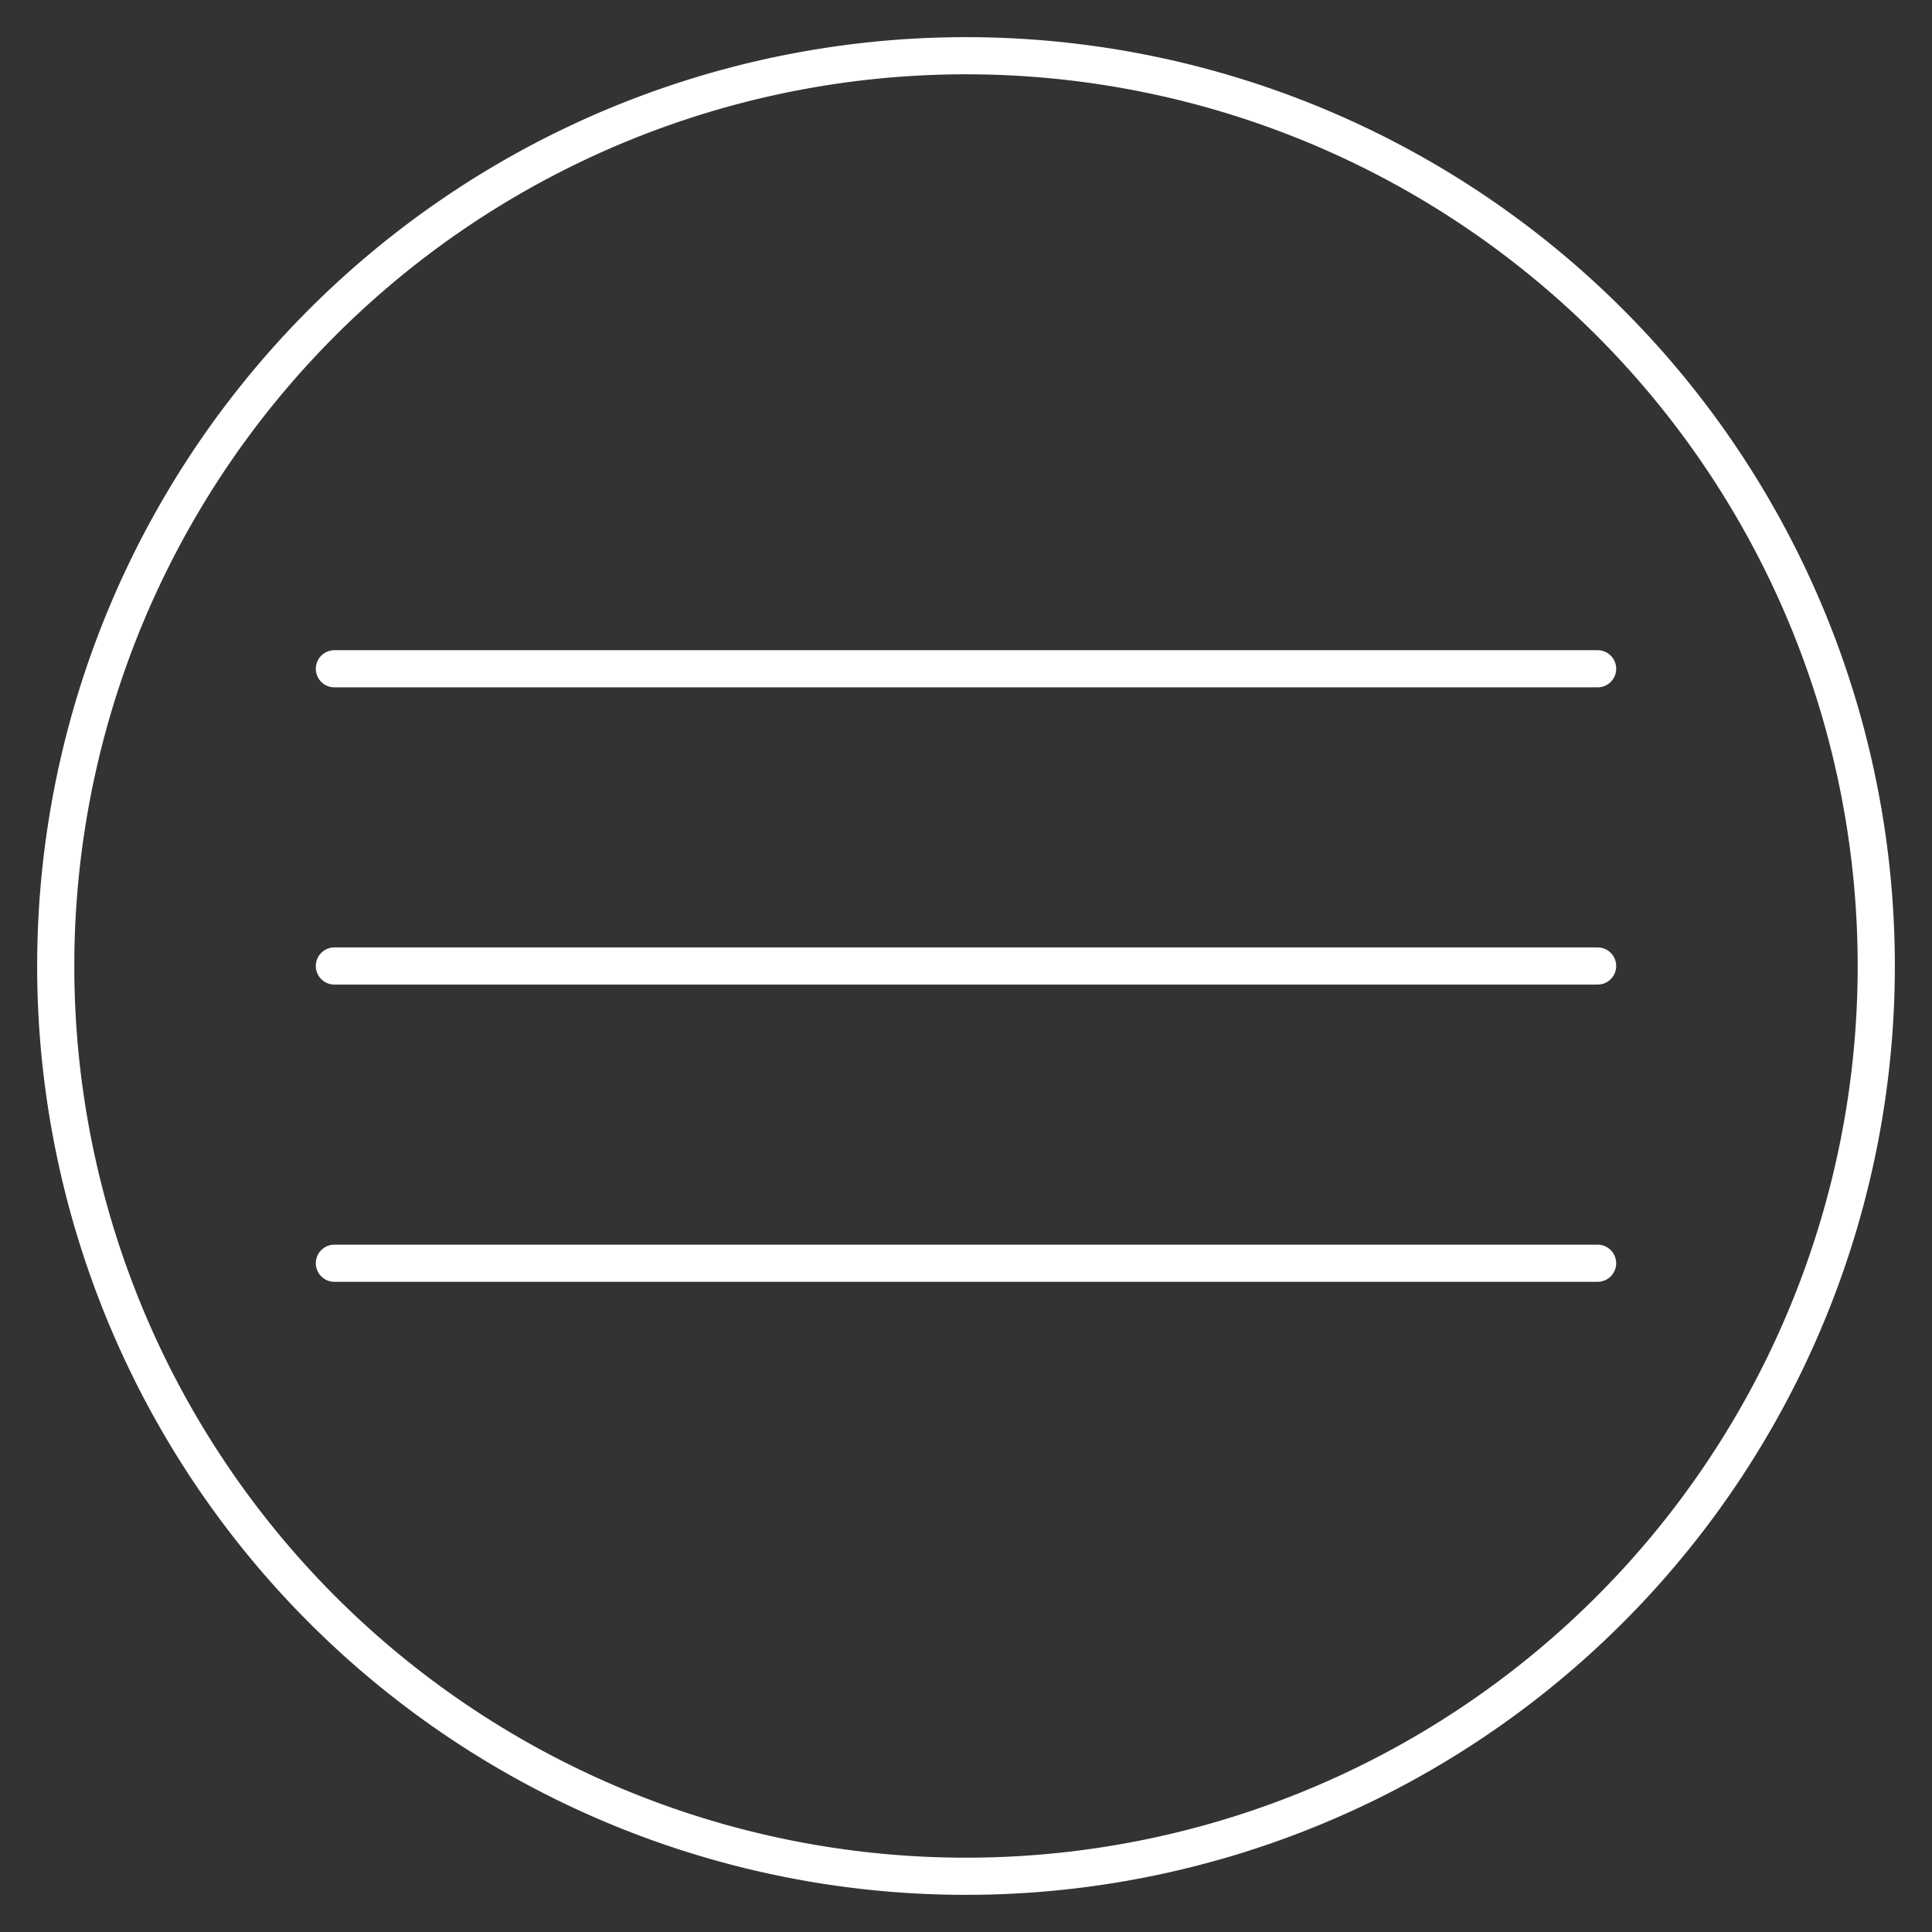
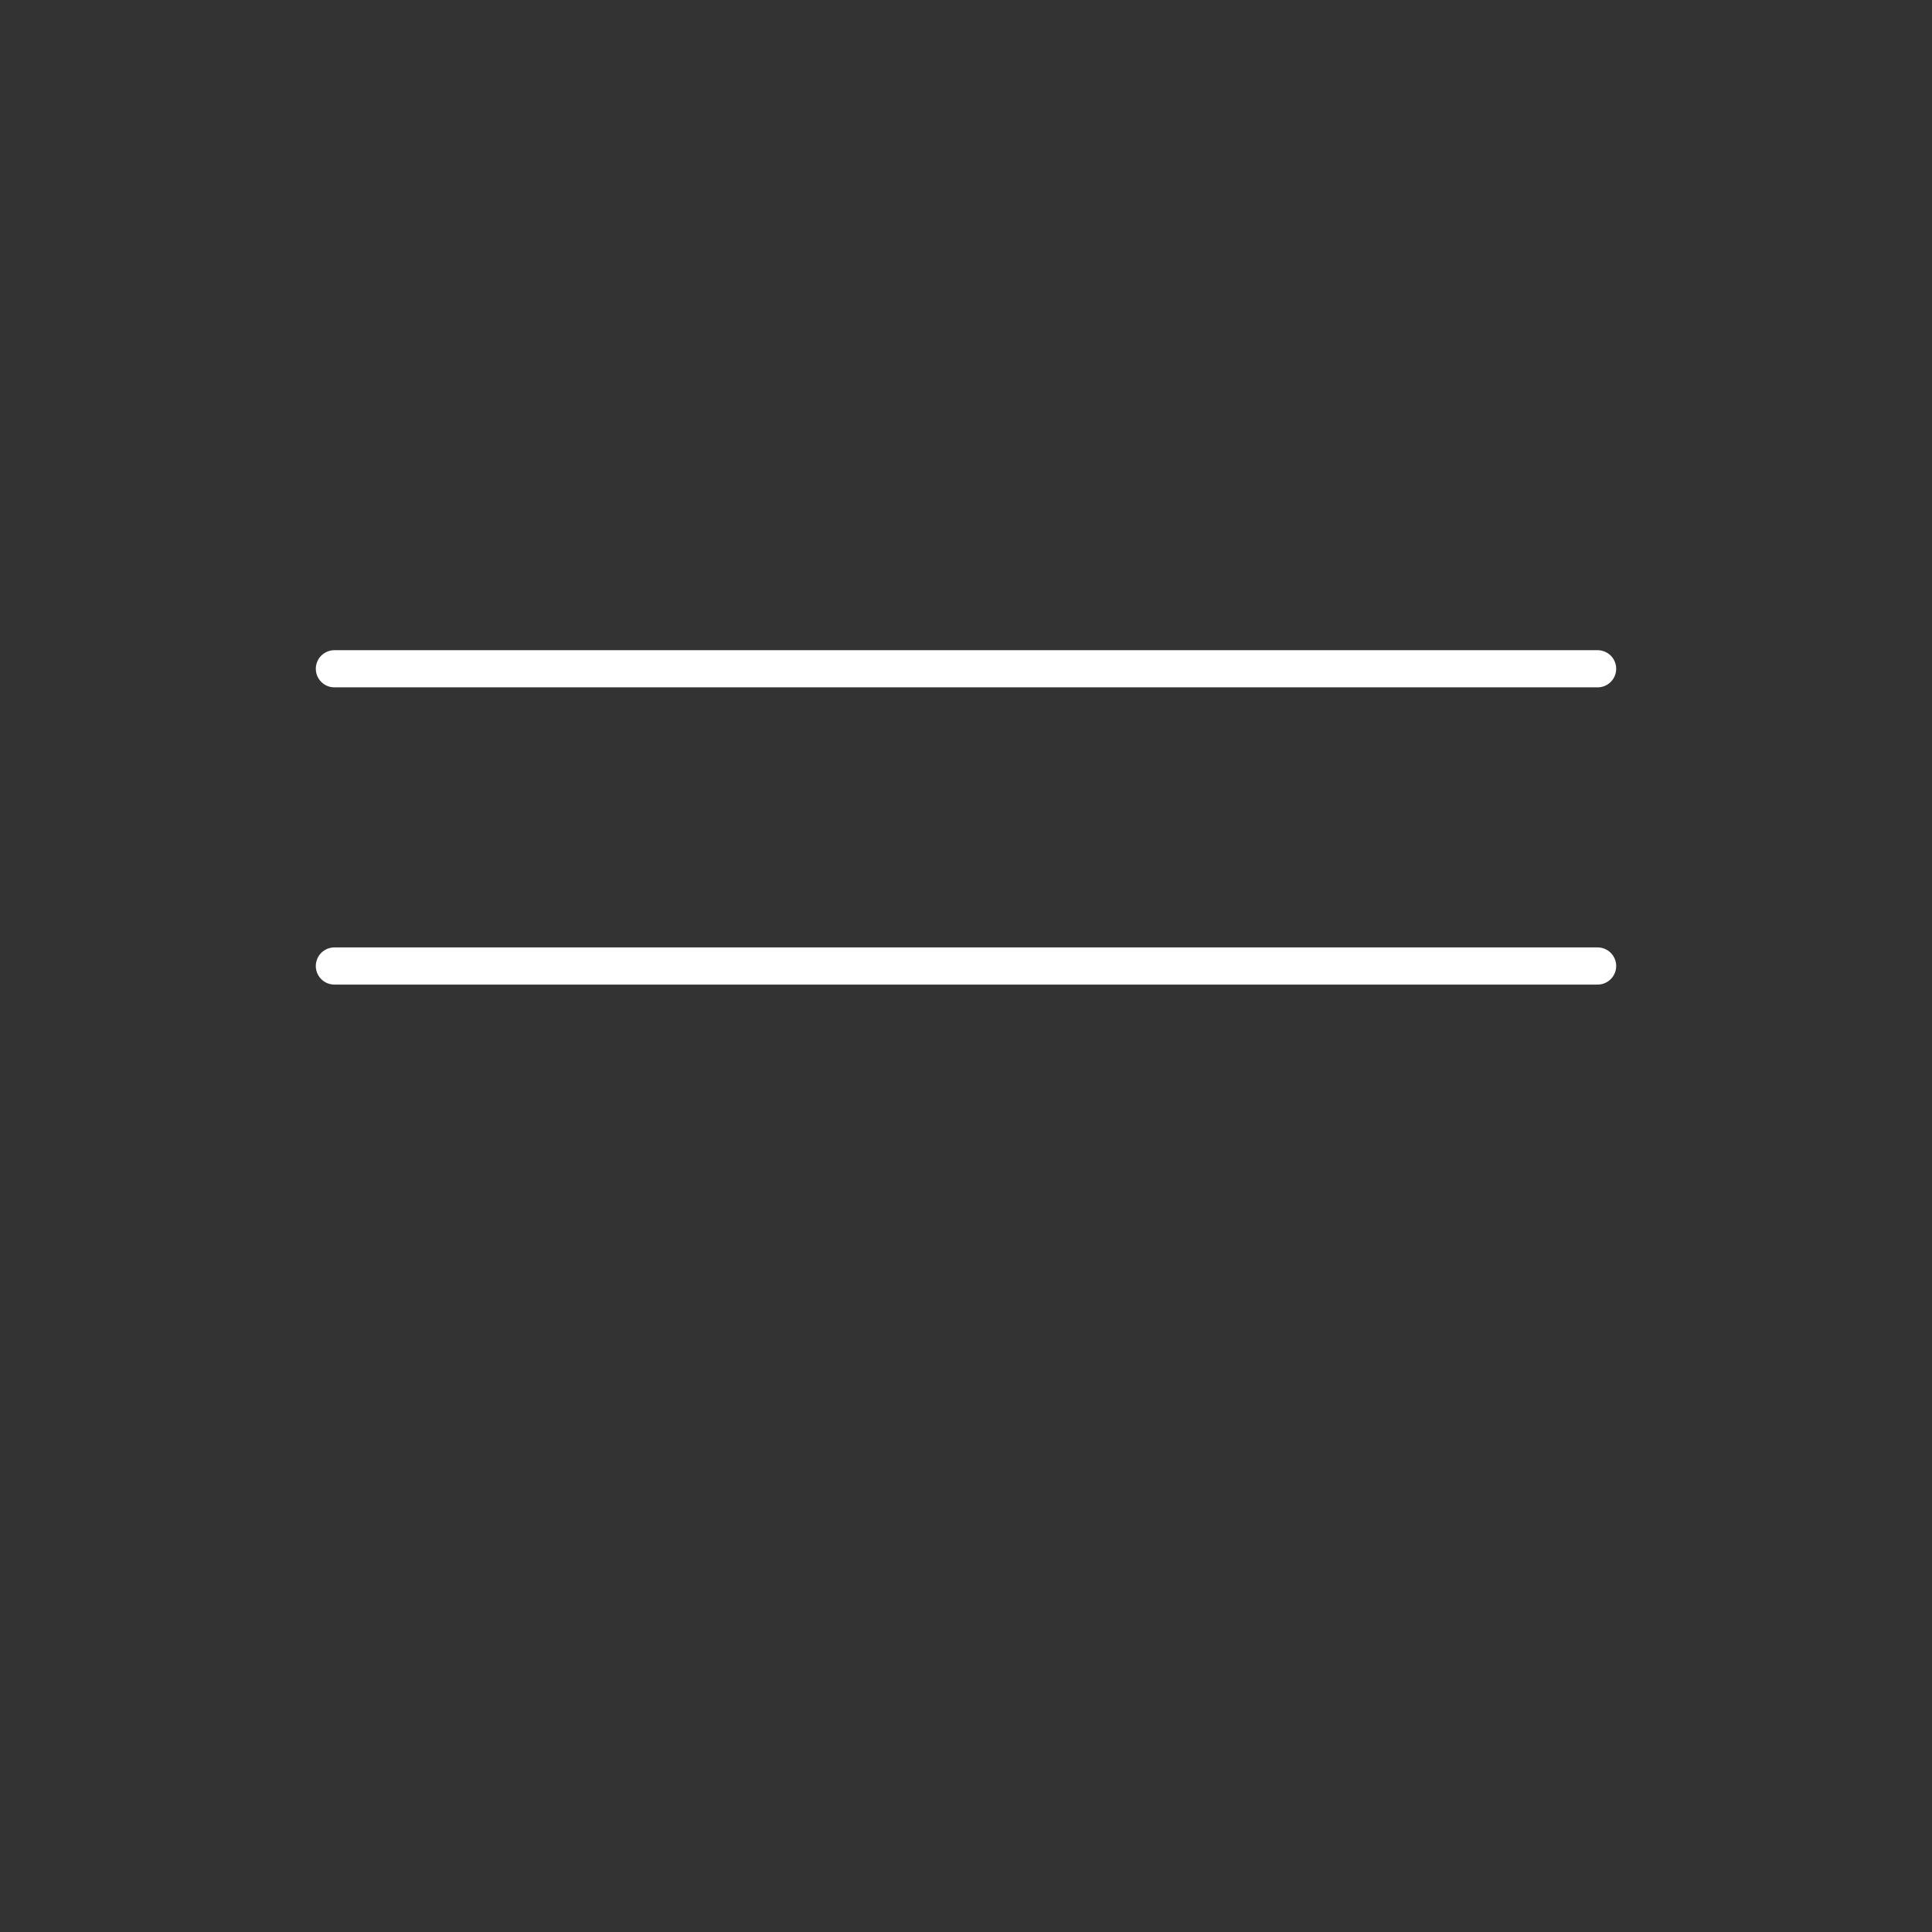
<svg xmlns="http://www.w3.org/2000/svg" id="Слой_1" data-name="Слой 1" viewBox="0 0 52 52">
  <rect x="0" y="0" width="52" height="52" fill="#333333" stroke="none" />
  <defs>
    <style>.cls-1{fill:#fff;}.cls-2{fill:none;stroke:#fff;stroke-linecap:round;stroke-linejoin:round;}</style>
  </defs>
-   <path class="cls-1" d="M26,2A24,24,0,1,1,2,26,24,24,0,0,1,26,2m0-1A25,25,0,1,0,51,26,25,25,0,0,0,26,1Z" />
  <line class="cls-2" x1="9" y1="18" x2="43" y2="18" />
  <line class="cls-2" x1="9" y1="26" x2="43" y2="26" />
-   <line class="cls-2" x1="9" y1="34" x2="43" y2="34" />
</svg>